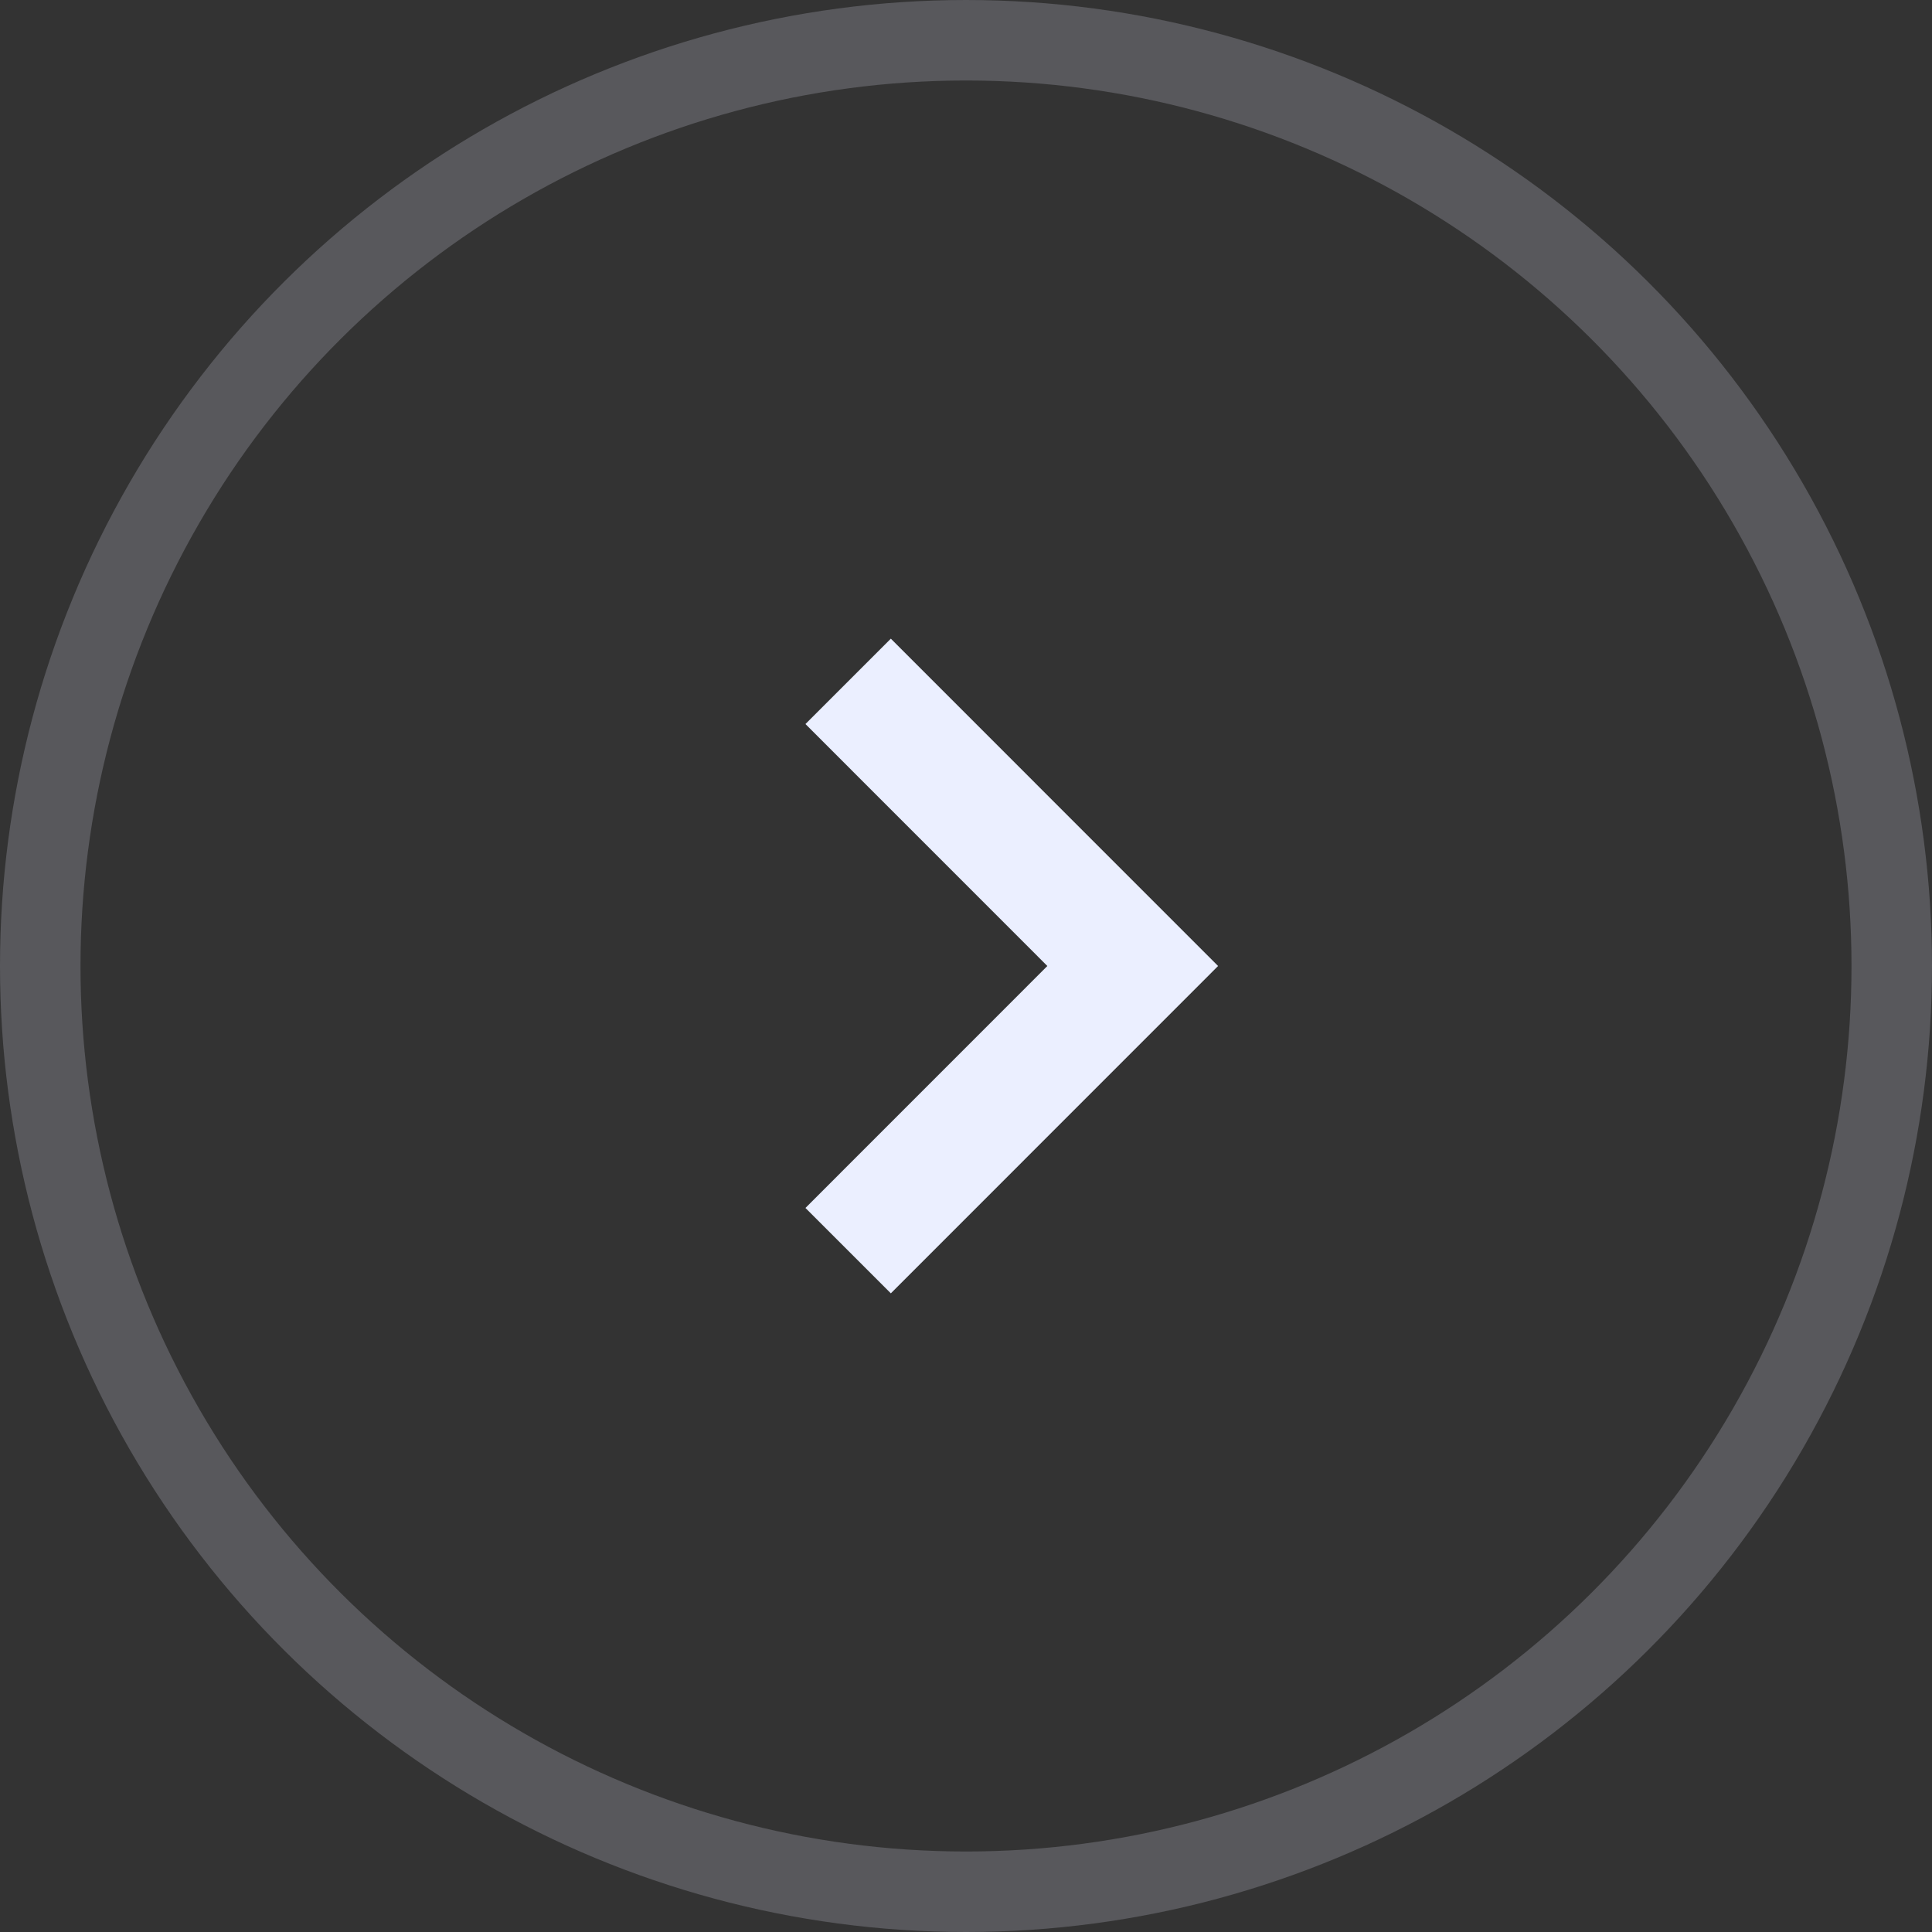
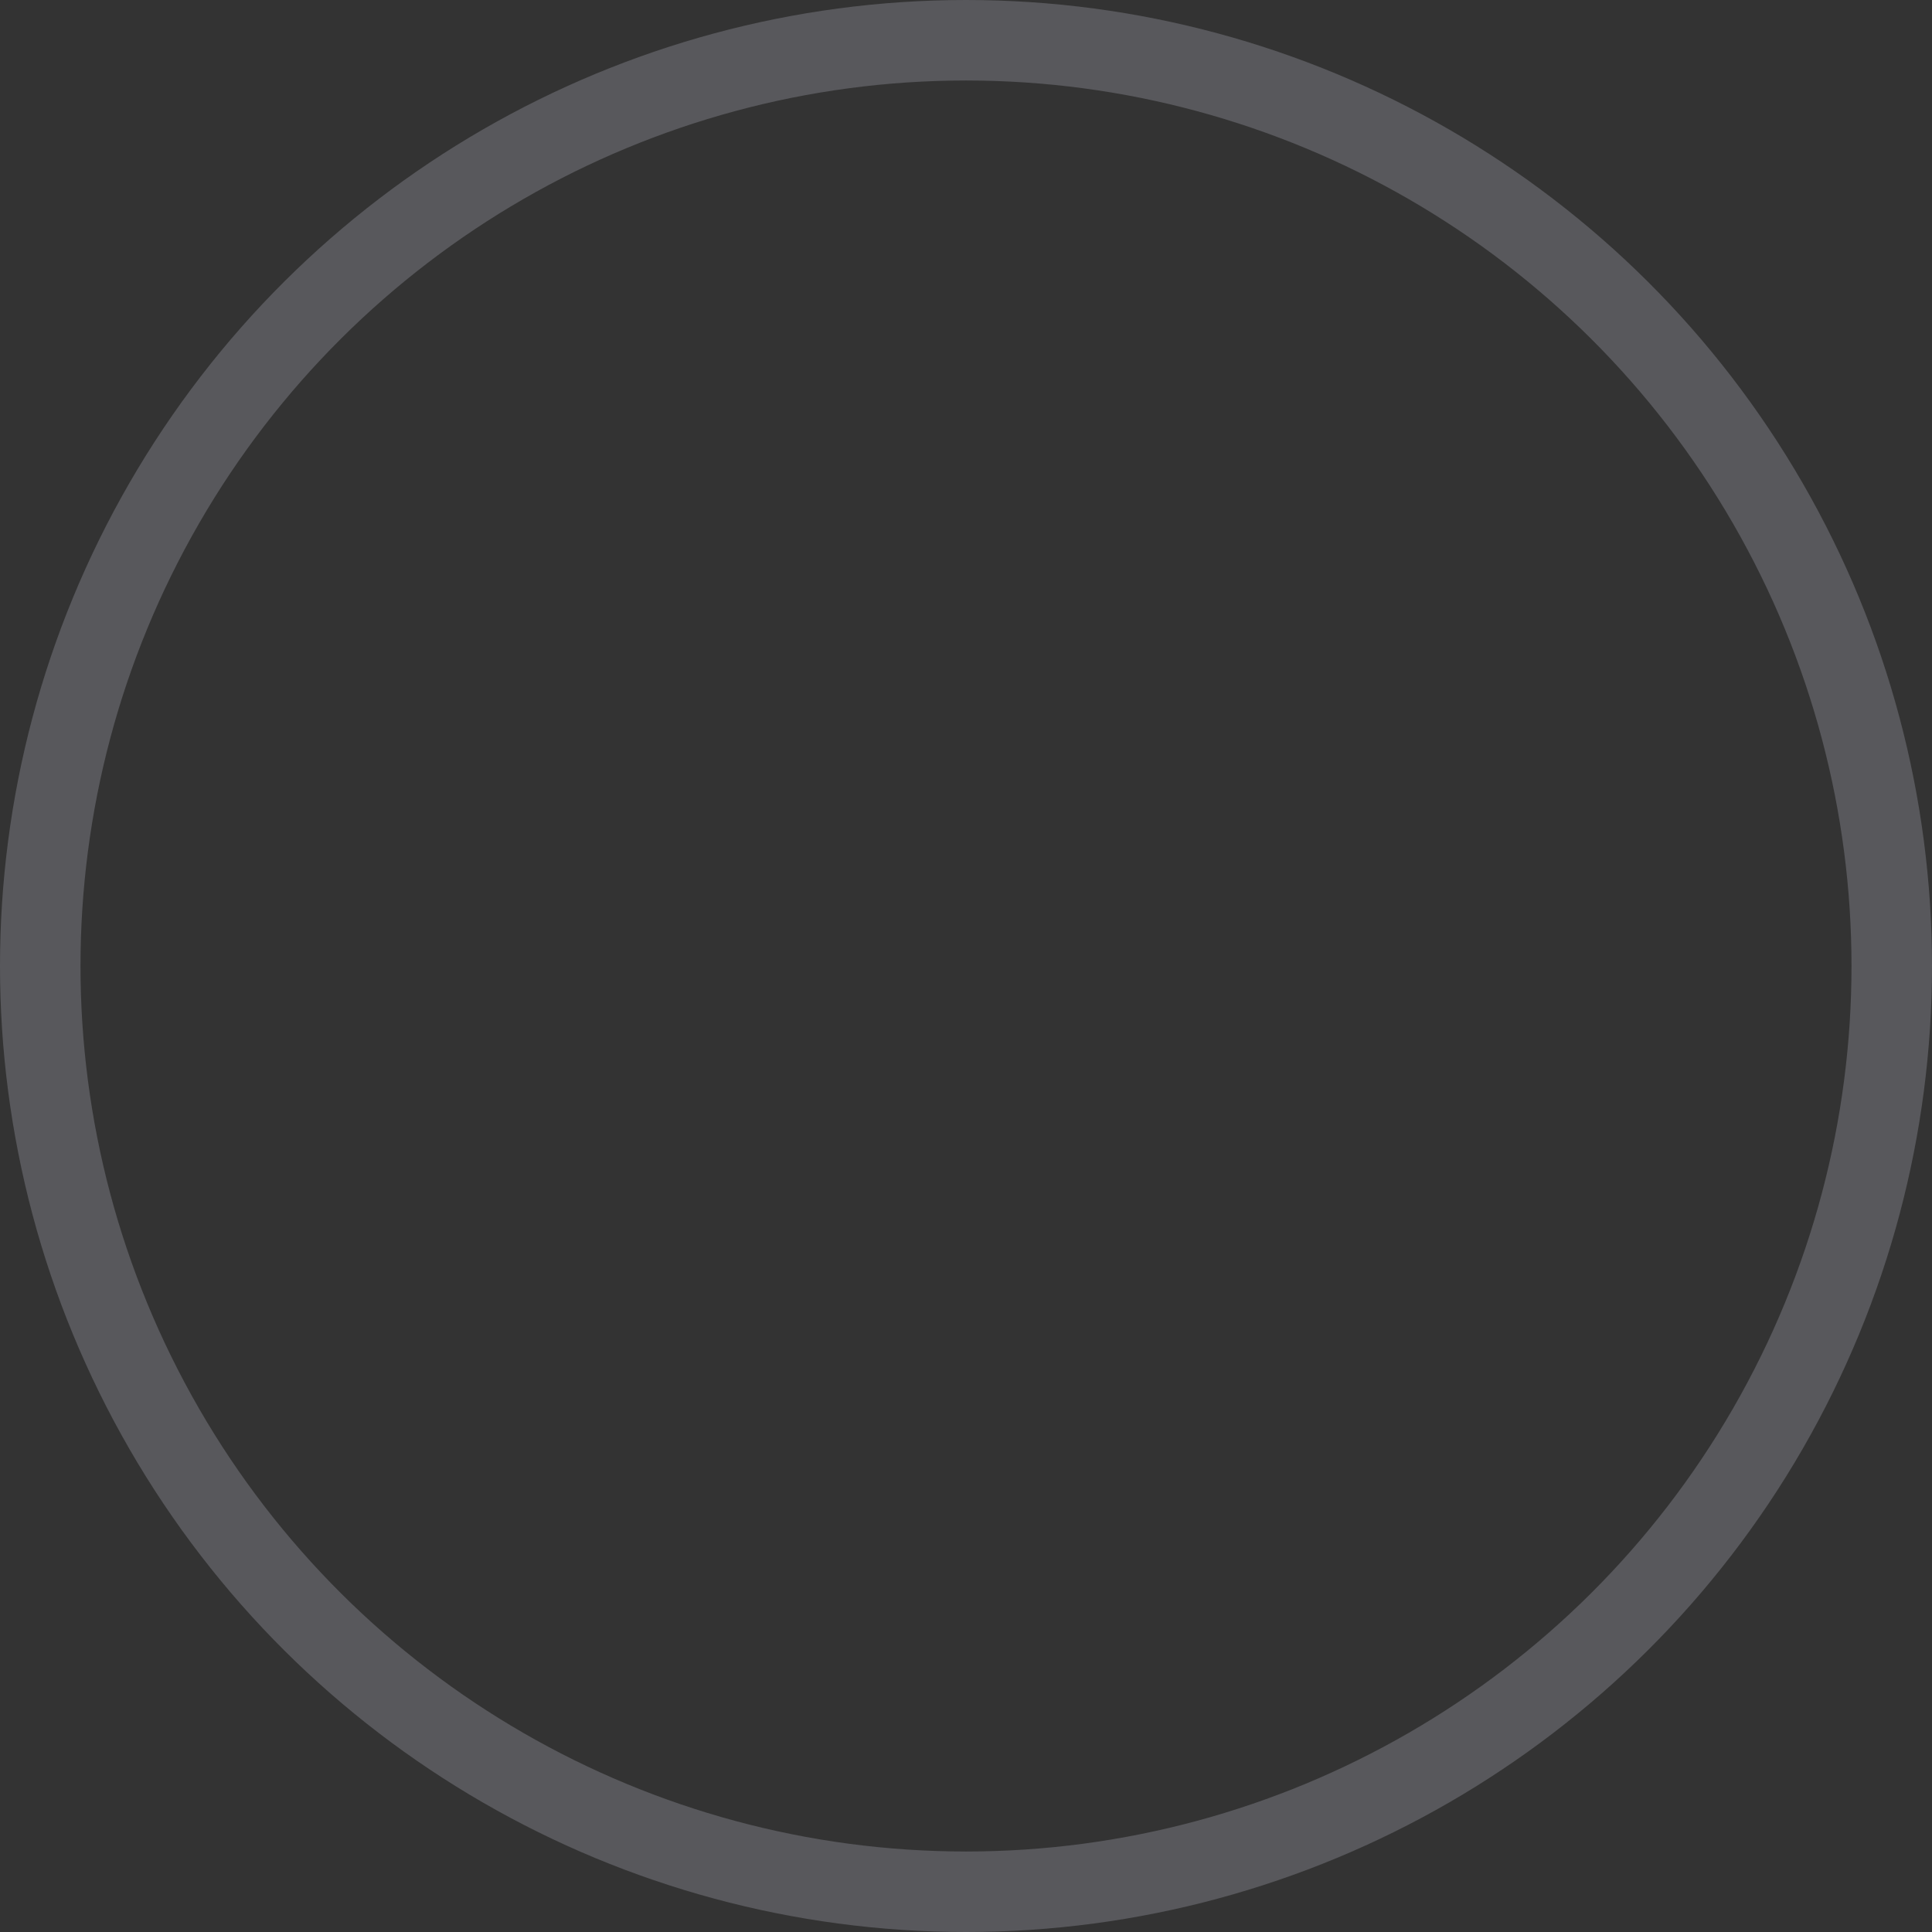
<svg xmlns="http://www.w3.org/2000/svg" width="24" height="24" viewBox="0 0 24 24" fill="none">
  <rect x="0" y="0" width="24" height="24" fill="#333333" stroke="none" />
-   <path d="M10.536 15.536L14.071 12L10.536 8.464" stroke="#EBEFFF" stroke-width="1.5" />
  <circle cx="12" cy="12" r="11.5" transform="rotate(-90 12 12)" stroke="#EBEFFF" stroke-opacity="0.2" />
</svg>